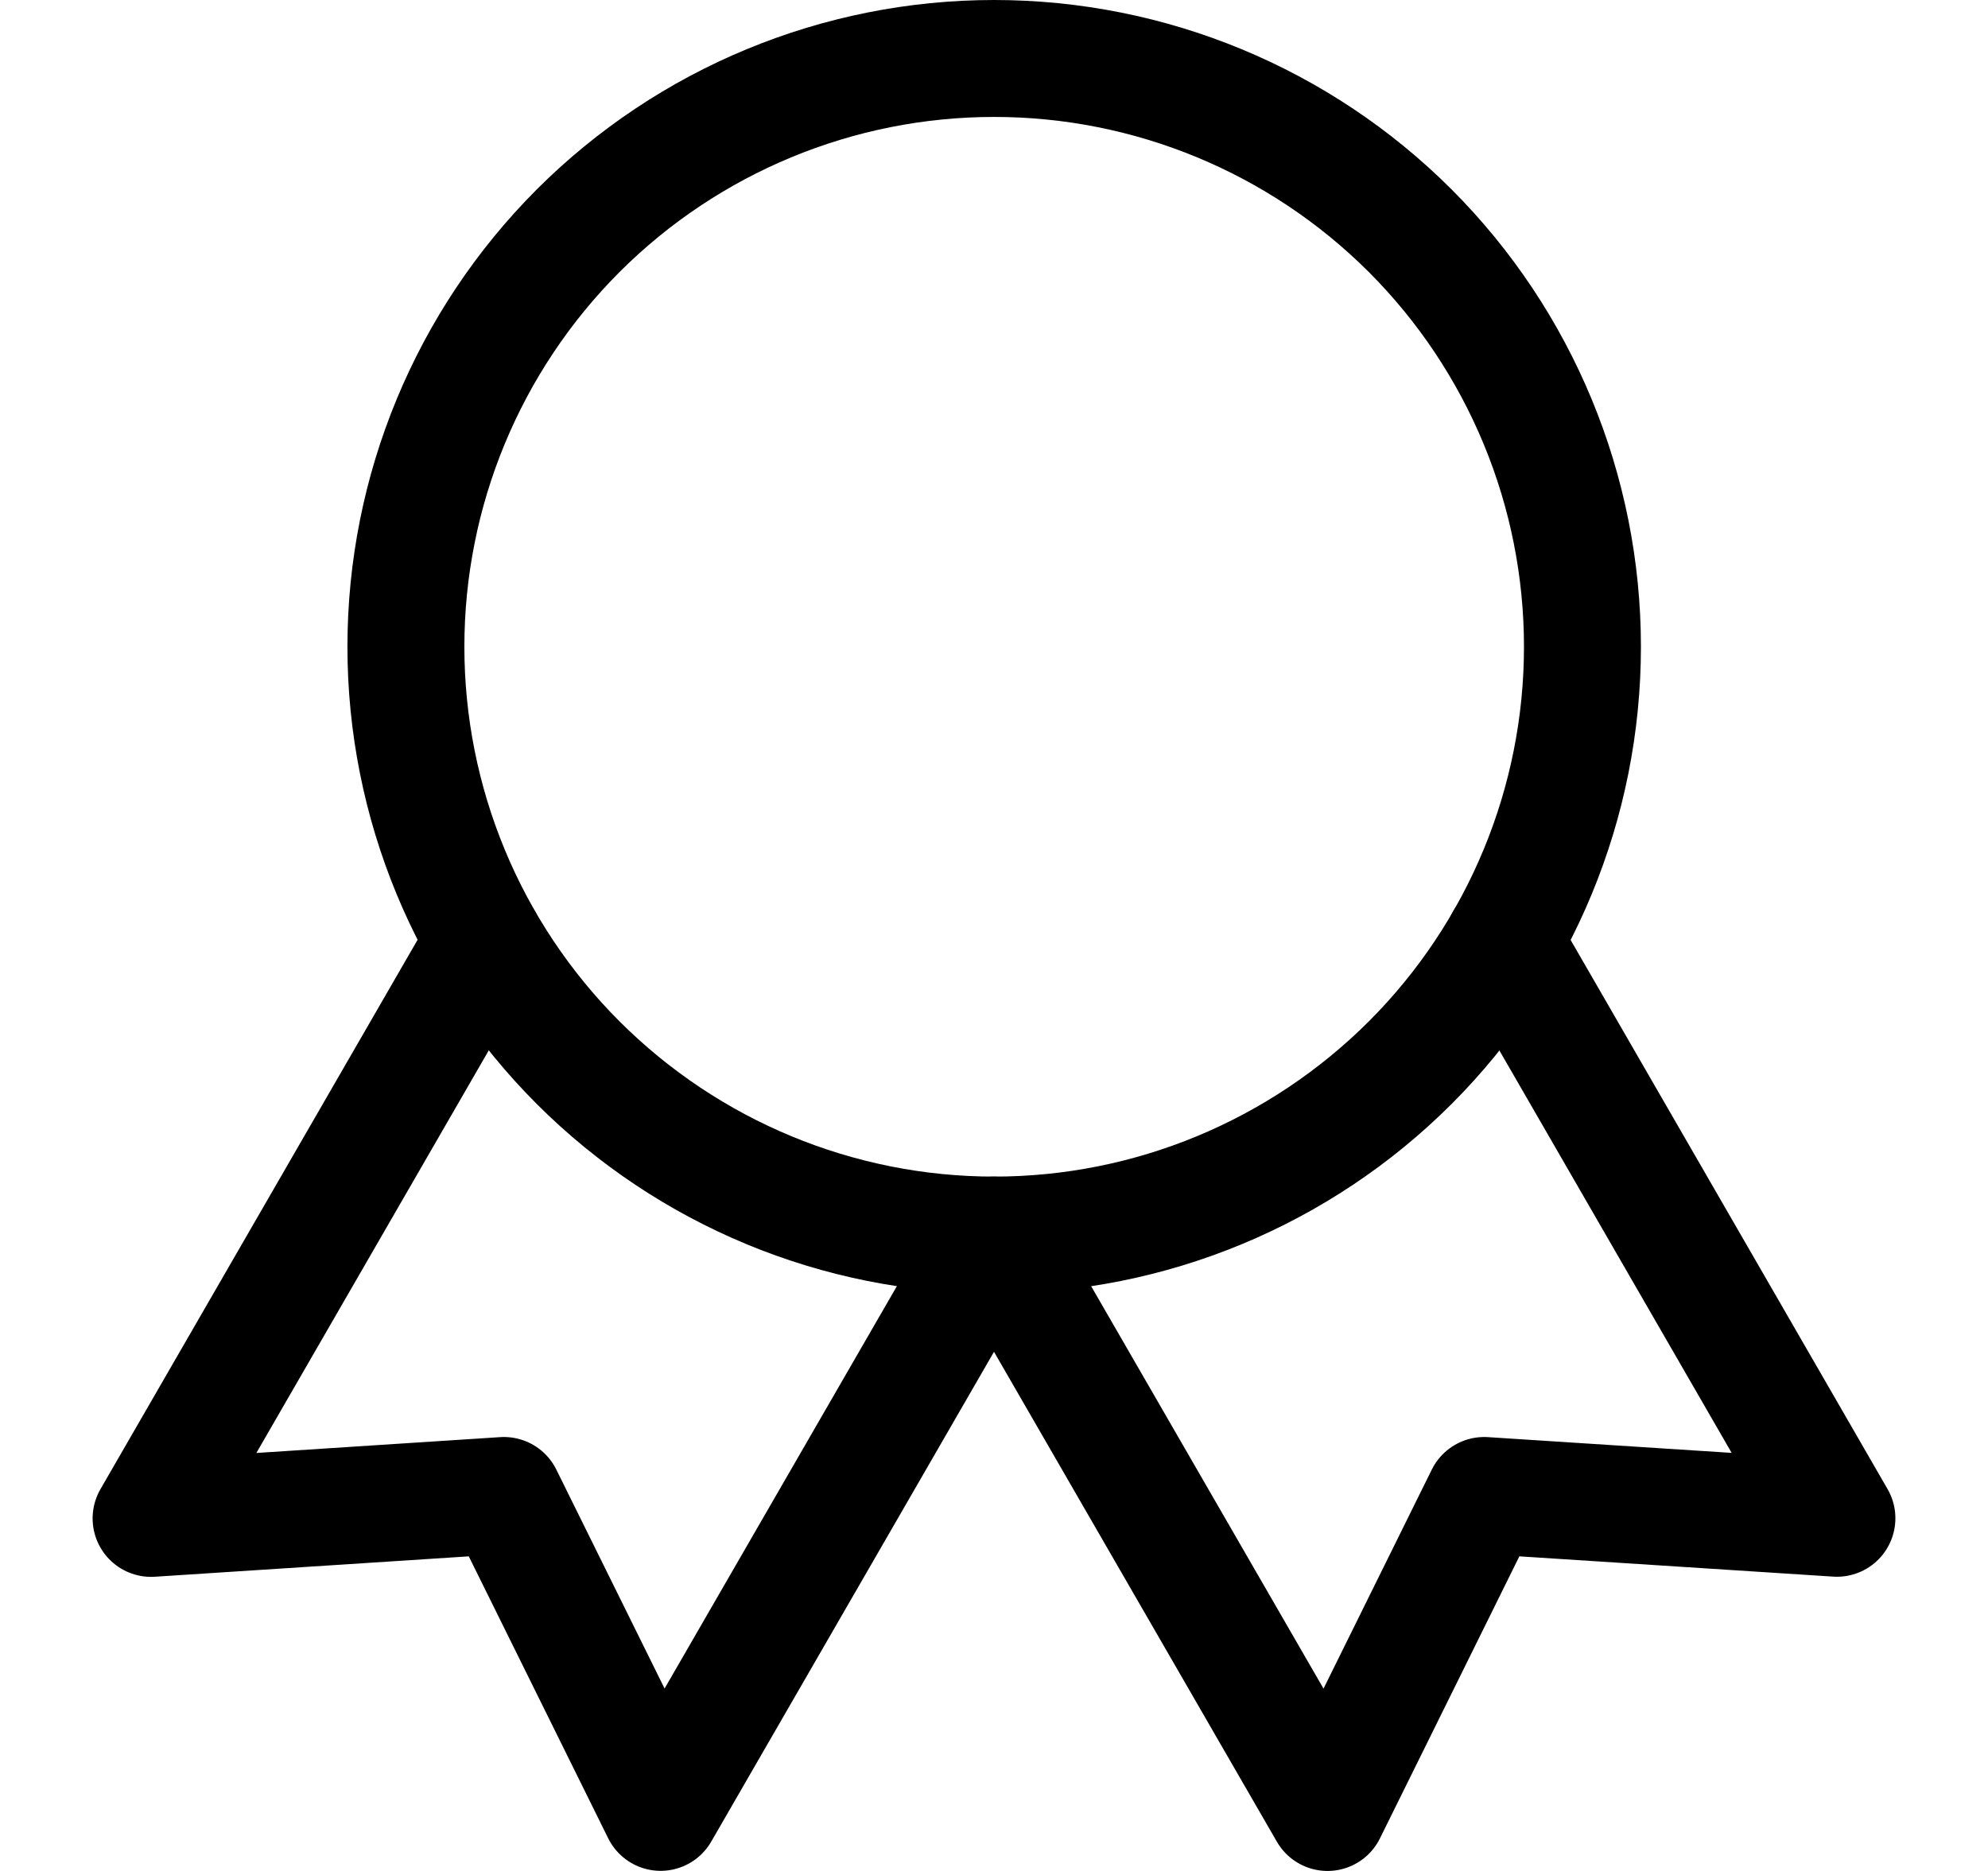
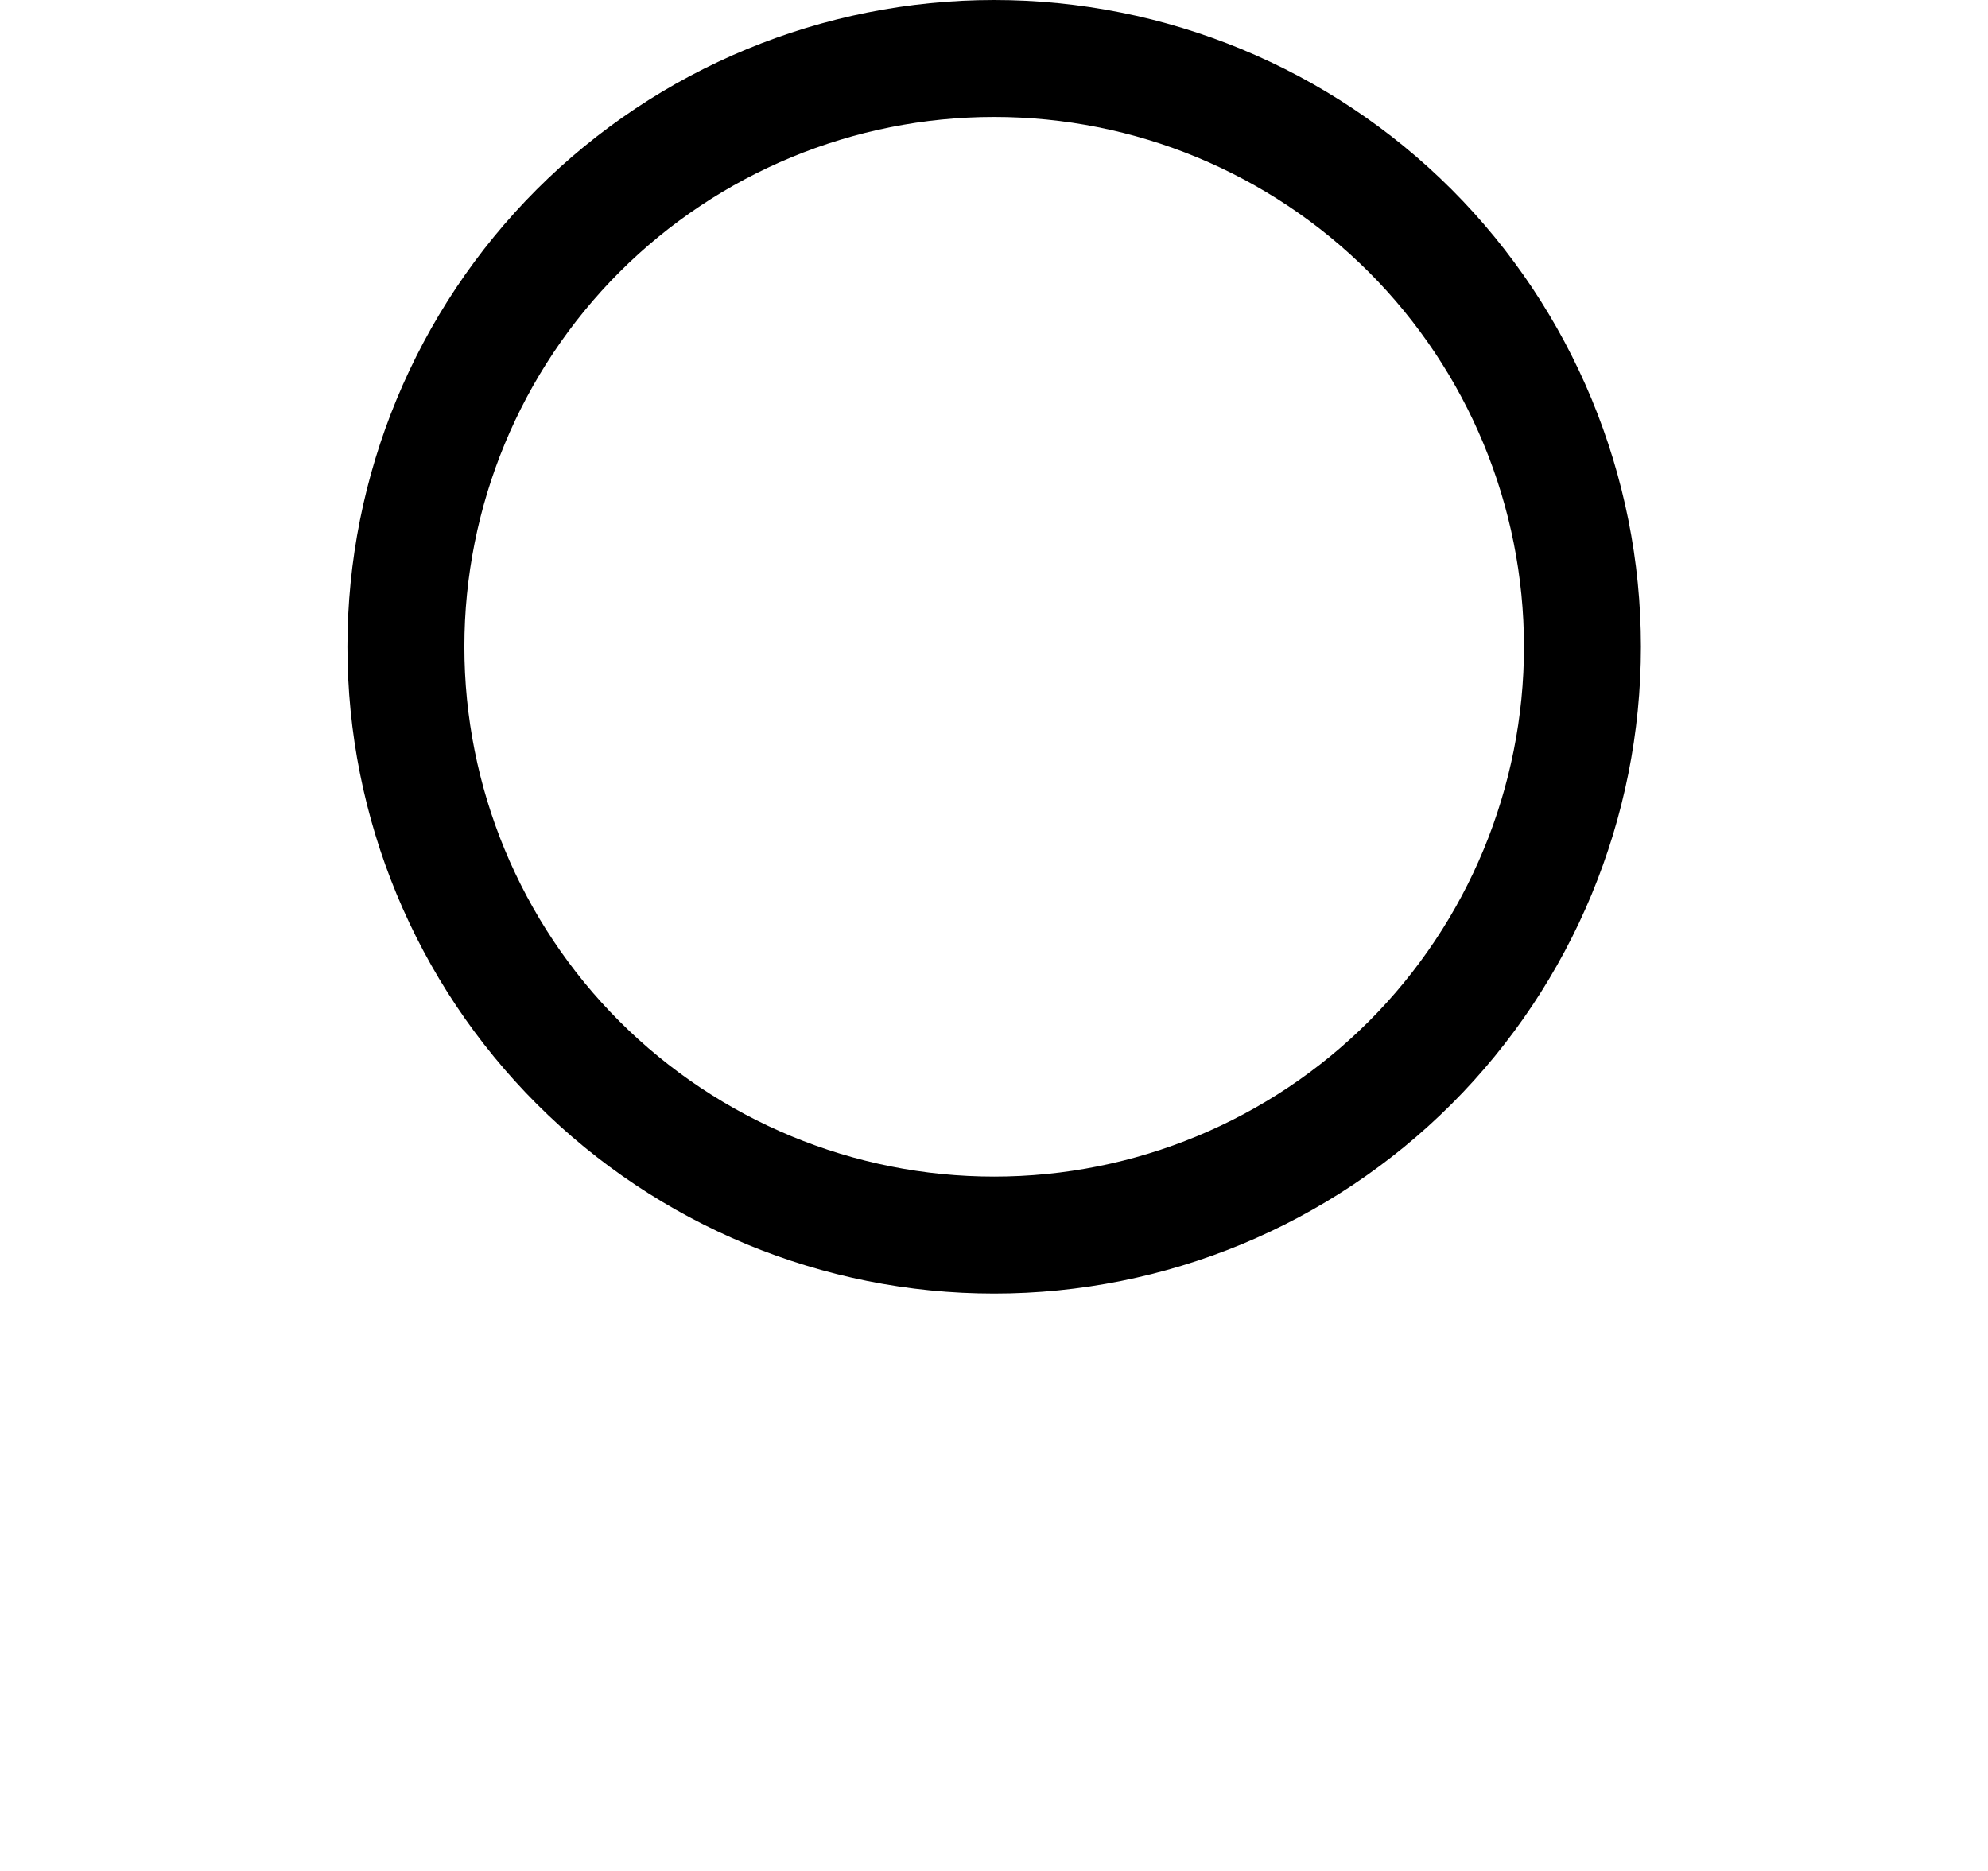
<svg xmlns="http://www.w3.org/2000/svg" fill="none" viewBox="0 0 17 16" height="16" width="17">
  <path stroke-linejoin="round" stroke-linecap="round" stroke="black" d="M3.471 5.531C3.471 6.865 4.001 8.145 4.944 9.088C5.888 10.031 7.167 10.562 8.501 10.562C9.836 10.562 11.115 10.031 12.059 9.088C13.002 8.145 13.532 6.865 13.532 5.531C13.532 4.197 13.002 2.917 12.059 1.973C11.115 1.03 9.836 0.5 8.501 0.5C7.167 0.5 5.888 1.03 4.944 1.973C4.001 2.917 3.471 4.197 3.471 5.531Z" />
-   <path stroke-linejoin="round" stroke-linecap="round" stroke="black" d="M8.501 10.562L11.352 15.5L12.692 12.789L15.708 12.984L12.858 8.046M4.143 8.046L1.292 12.985L4.309 12.789L5.649 15.499L8.499 10.562" />
</svg>